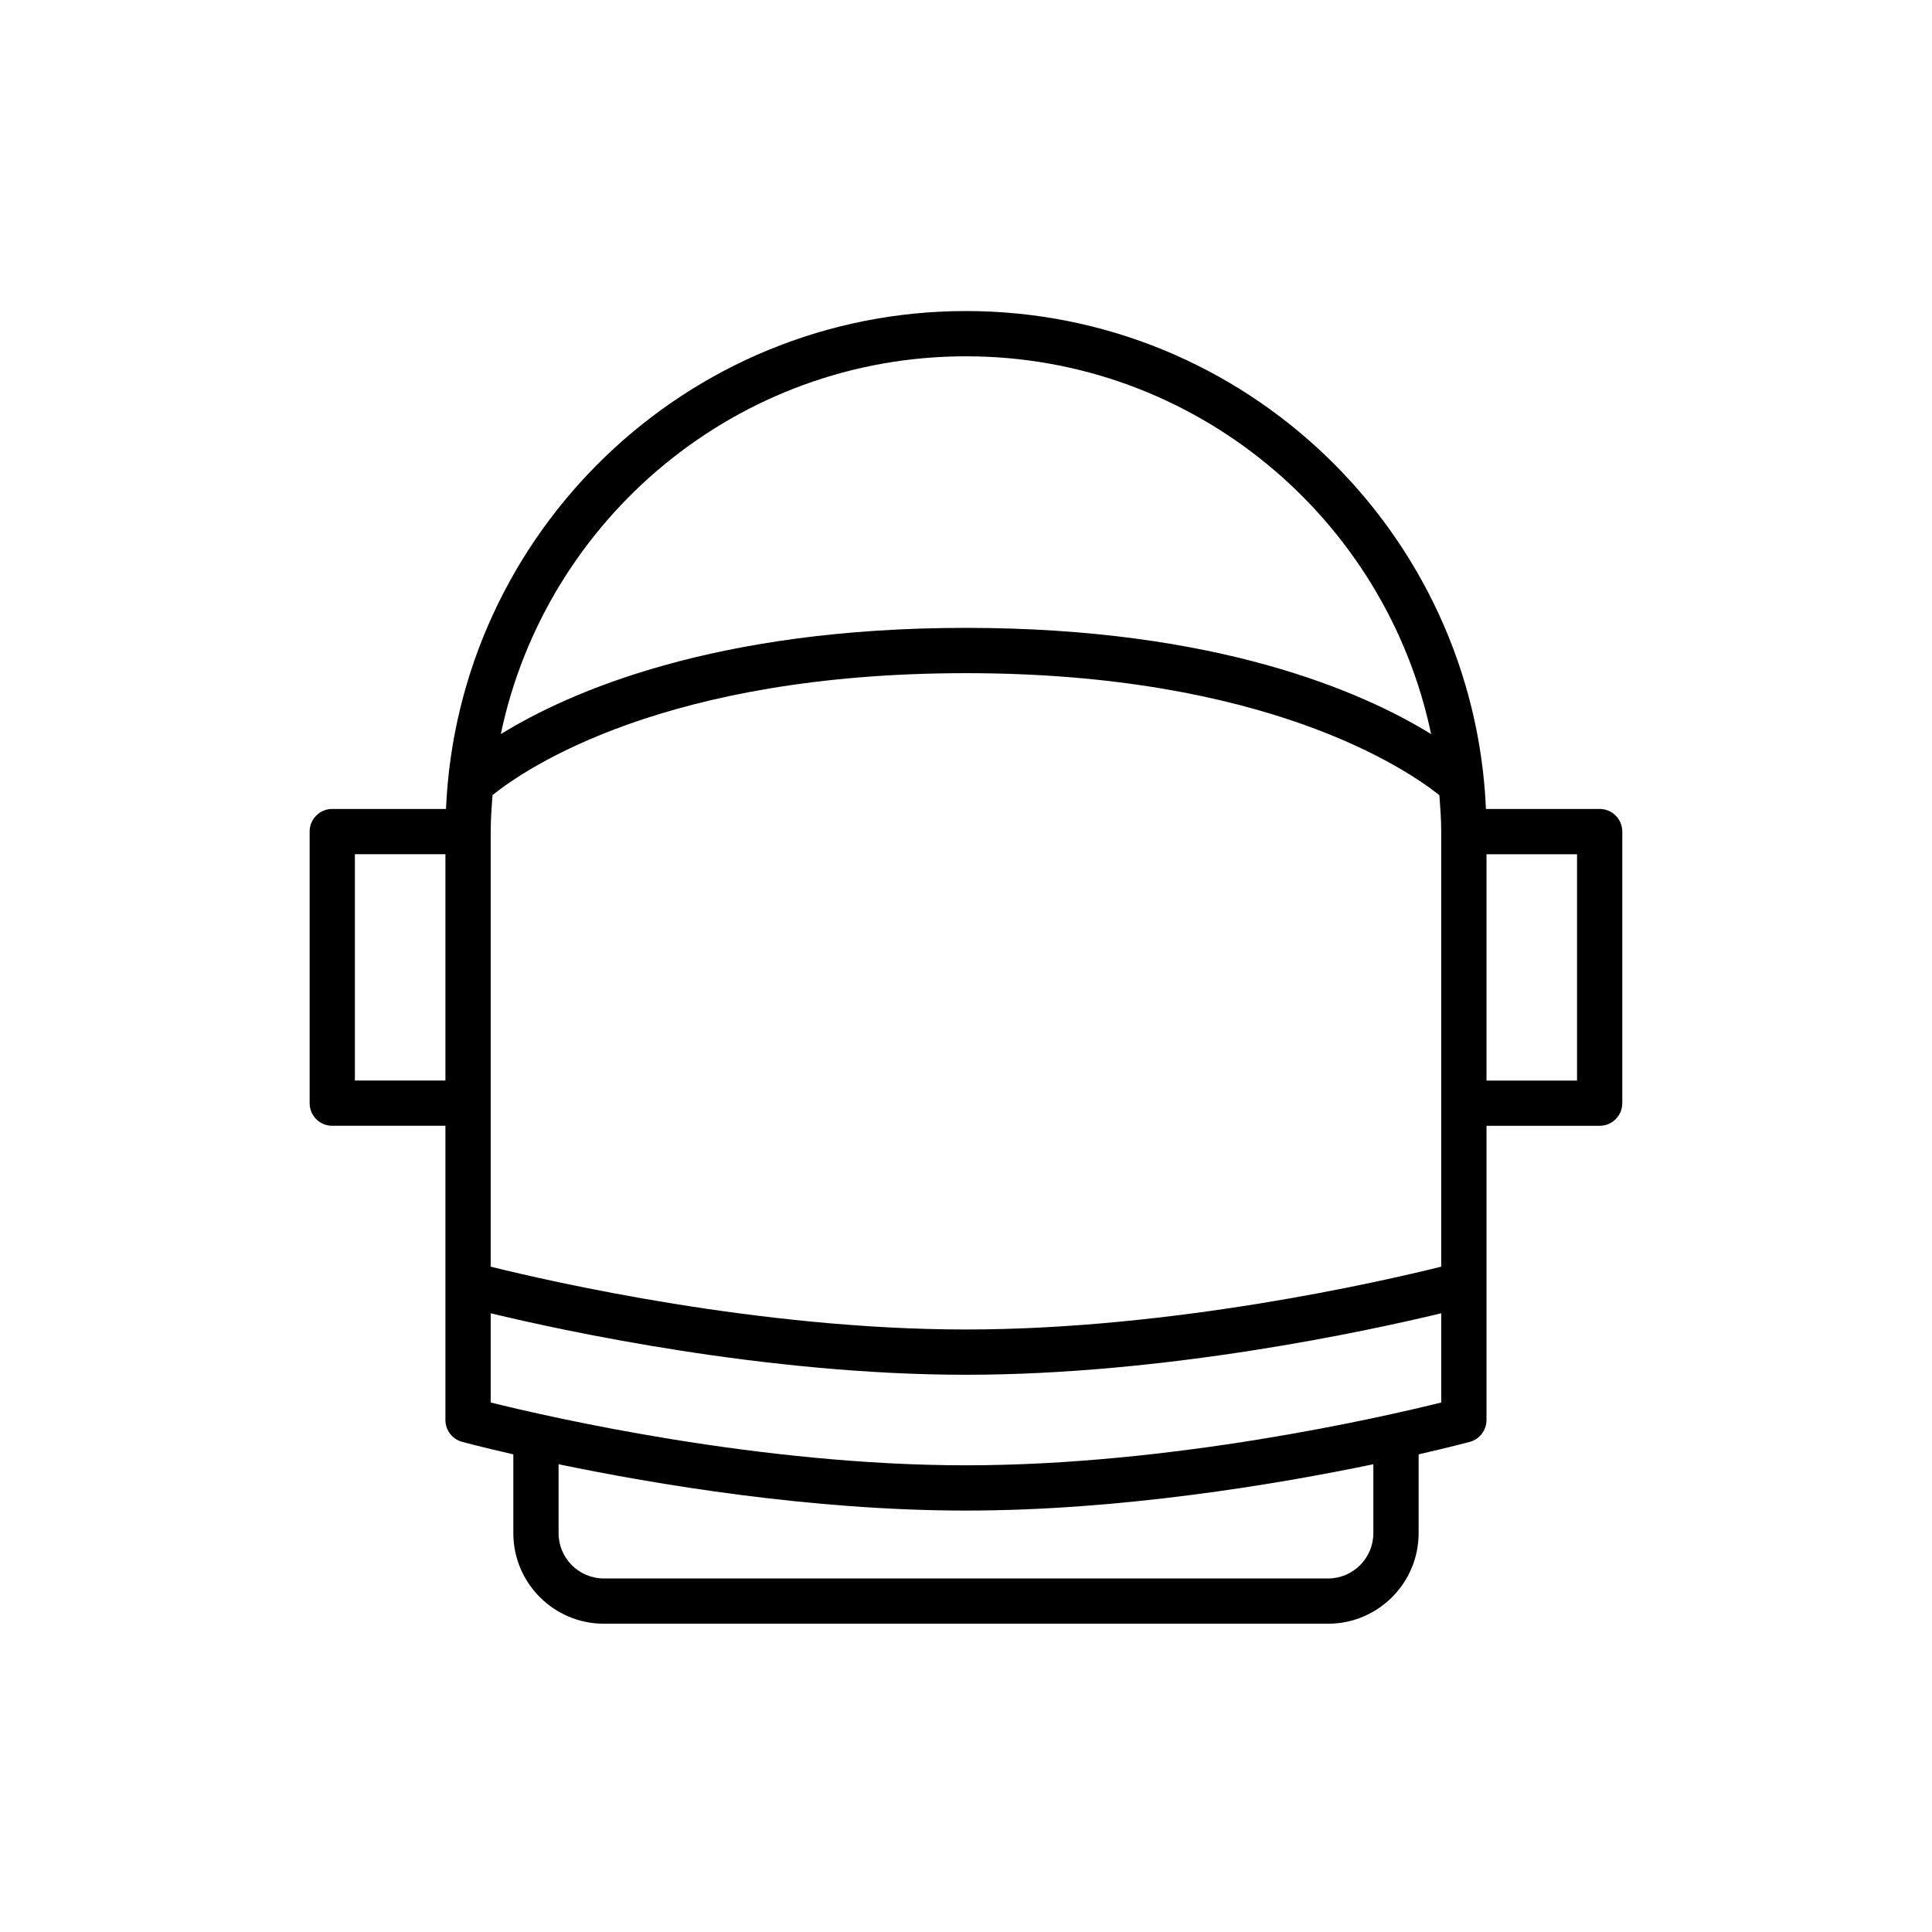
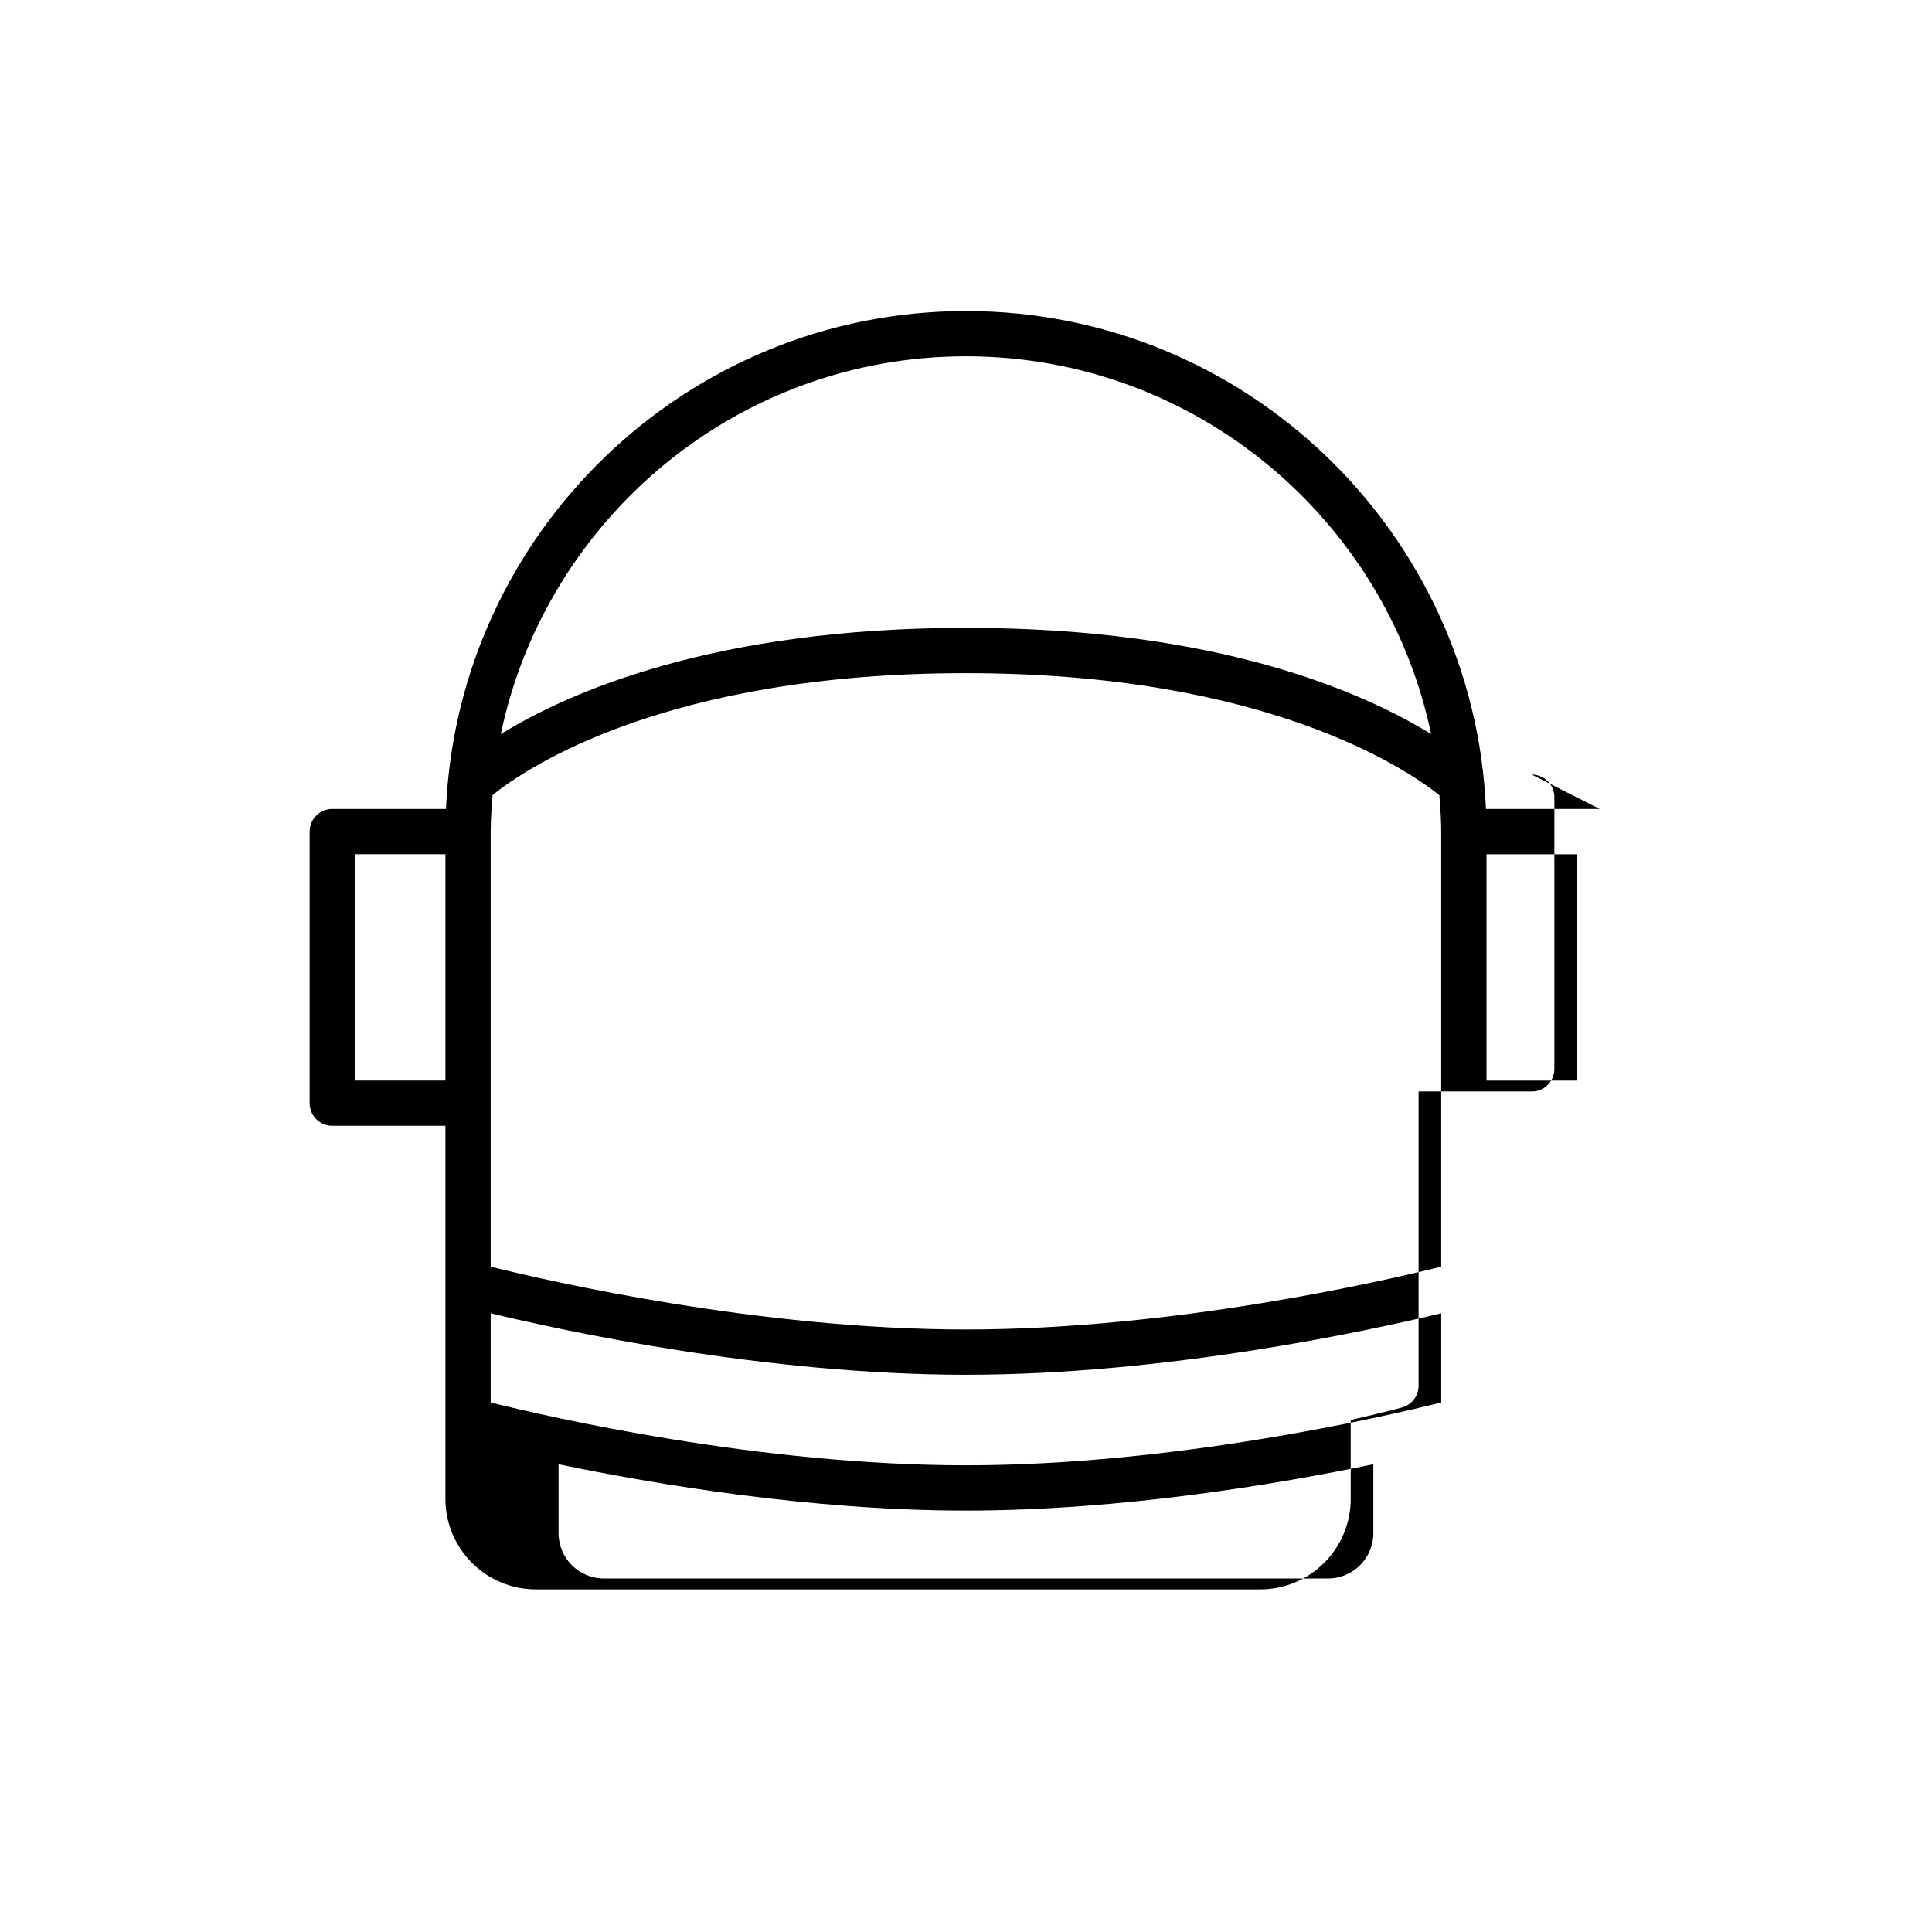
<svg xmlns="http://www.w3.org/2000/svg" fill="#000000" width="800px" height="800px" version="1.1" viewBox="144 144 512 512">
-   <path d="m567.93 358.38h-30.137c-3.156-73.293-63.738-131.95-137.8-131.95s-134.64 58.656-137.8 131.95h-30.141c-3.316 0-5.996 2.68-5.996 5.996v71.973c0 3.316 2.68 5.996 5.996 5.996h29.988v77.973c0 2.703 1.812 5.074 4.422 5.789 0.18 0.047 5.156 1.387 13.574 3.312v20.891c0 13.23 10.762 23.992 23.992 23.992h191.93c13.23 0 23.992-10.762 23.992-23.992v-20.891c8.414-1.926 13.395-3.262 13.574-3.312 2.606-0.711 4.414-3.082 4.414-5.785v-77.973h29.988c3.316 0 5.996-2.68 5.996-5.996v-71.973c0.004-3.316-2.68-6-5.996-6zm-293.89 77.973v-71.973c0-3.262 0.246-6.473 0.492-9.676 8.895-7.16 45.785-32.309 125.46-32.309 79.195 0 116.47 25.184 125.46 32.34 0.238 3.191 0.484 6.387 0.484 9.645v115.3c-15.727 3.91-71.141 16.648-125.95 16.648-54.766 0-110.21-12.738-125.95-16.648zm125.95-197.93c60.594 0 111.31 43.027 123.27 100.12-18.16-11.199-56.656-28.152-123.27-28.152s-105.11 16.957-123.27 28.152c11.953-57.098 62.668-100.12 123.27-100.12zm-161.94 191.93v-59.977h23.992v59.977zm269.9 119.96c0 6.617-5.379 11.996-11.996 11.996h-191.93c-6.617 0-11.996-5.379-11.996-11.996v-18.273c25.582 5.312 66.922 12.277 107.96 12.277 41.035 0 82.379-6.965 107.96-12.277zm-107.96-17.992c-54.734 0-110.18-12.727-125.95-16.645v-23.645c19.348 4.668 72.902 16.297 125.95 16.297s106.61-11.637 125.95-16.297v23.645c-15.766 3.914-71.172 16.645-125.95 16.645zm161.94-101.96h-23.992v-59.977h23.992z" />
+   <path d="m567.93 358.38h-30.137c-3.156-73.293-63.738-131.95-137.8-131.95s-134.64 58.656-137.8 131.95h-30.141c-3.316 0-5.996 2.68-5.996 5.996v71.973c0 3.316 2.68 5.996 5.996 5.996h29.988v77.973v20.891c0 13.23 10.762 23.992 23.992 23.992h191.93c13.23 0 23.992-10.762 23.992-23.992v-20.891c8.414-1.926 13.395-3.262 13.574-3.312 2.606-0.711 4.414-3.082 4.414-5.785v-77.973h29.988c3.316 0 5.996-2.68 5.996-5.996v-71.973c0.004-3.316-2.68-6-5.996-6zm-293.89 77.973v-71.973c0-3.262 0.246-6.473 0.492-9.676 8.895-7.16 45.785-32.309 125.46-32.309 79.195 0 116.47 25.184 125.46 32.34 0.238 3.191 0.484 6.387 0.484 9.645v115.3c-15.727 3.91-71.141 16.648-125.95 16.648-54.766 0-110.21-12.738-125.95-16.648zm125.95-197.93c60.594 0 111.31 43.027 123.27 100.12-18.16-11.199-56.656-28.152-123.27-28.152s-105.11 16.957-123.27 28.152c11.953-57.098 62.668-100.12 123.27-100.12zm-161.94 191.93v-59.977h23.992v59.977zm269.9 119.96c0 6.617-5.379 11.996-11.996 11.996h-191.93c-6.617 0-11.996-5.379-11.996-11.996v-18.273c25.582 5.312 66.922 12.277 107.96 12.277 41.035 0 82.379-6.965 107.96-12.277zm-107.96-17.992c-54.734 0-110.18-12.727-125.95-16.645v-23.645c19.348 4.668 72.902 16.297 125.95 16.297s106.61-11.637 125.95-16.297v23.645c-15.766 3.914-71.172 16.645-125.95 16.645zm161.94-101.96h-23.992v-59.977h23.992z" />
</svg>